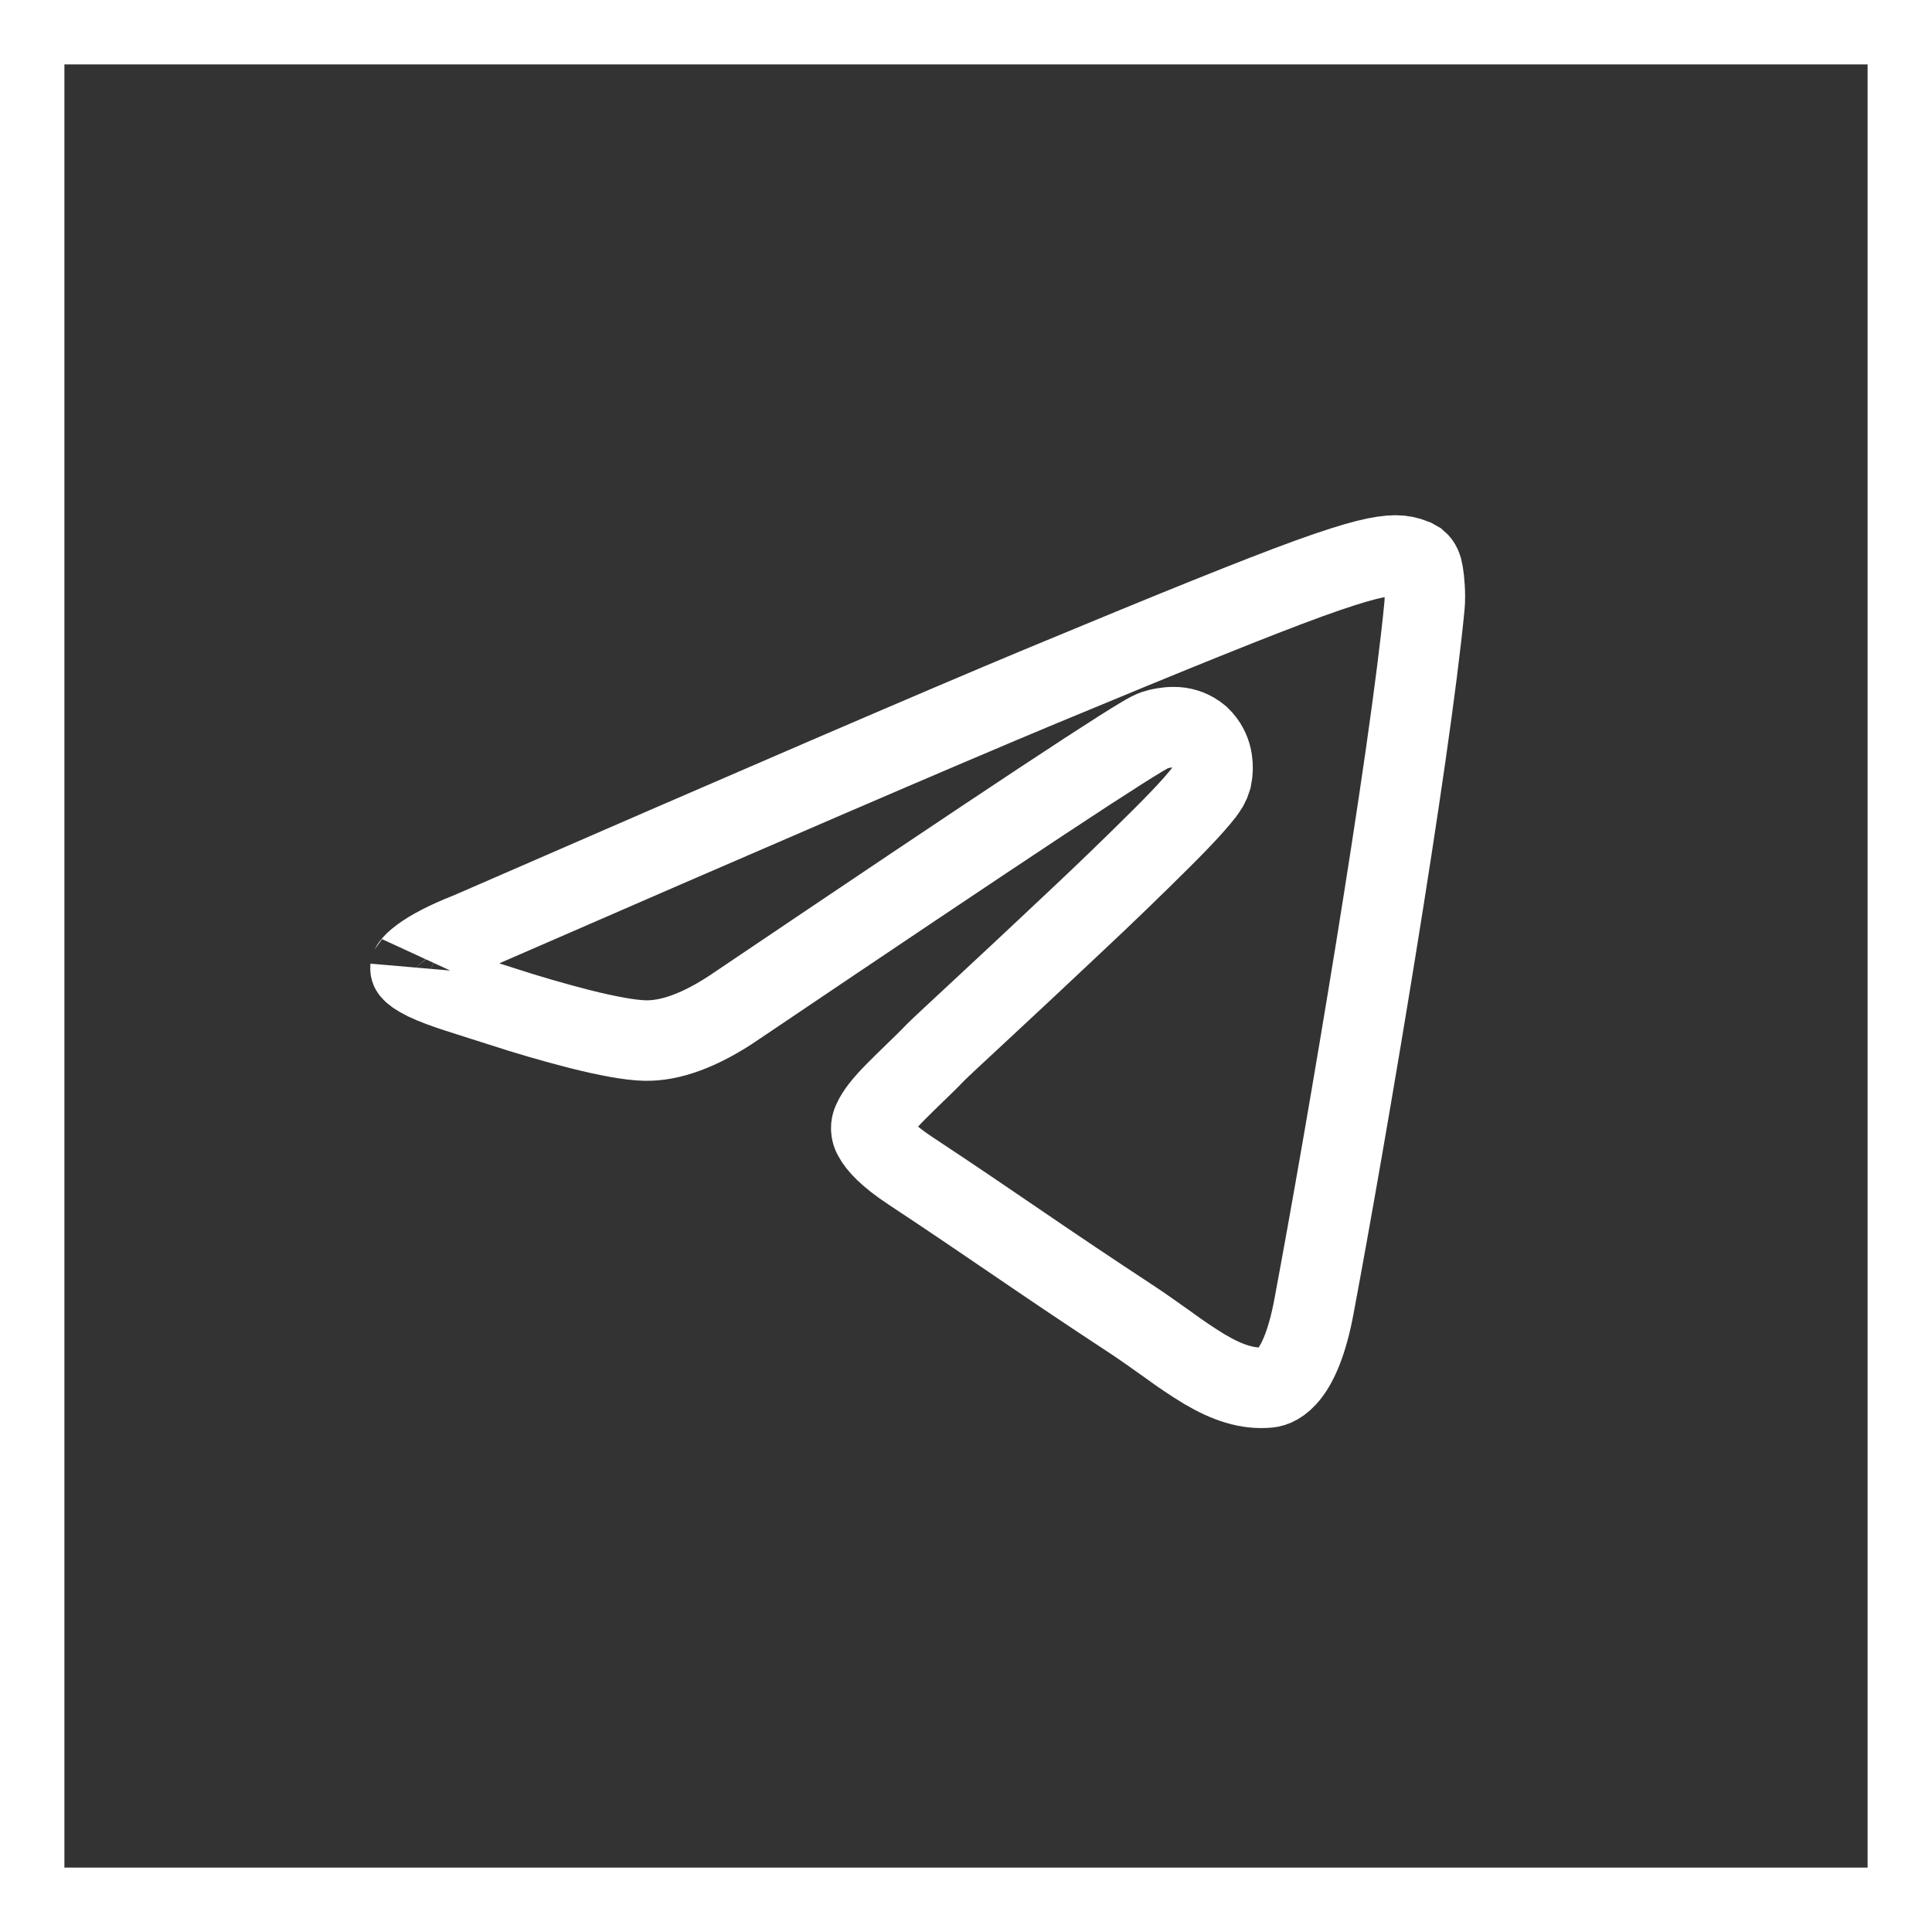
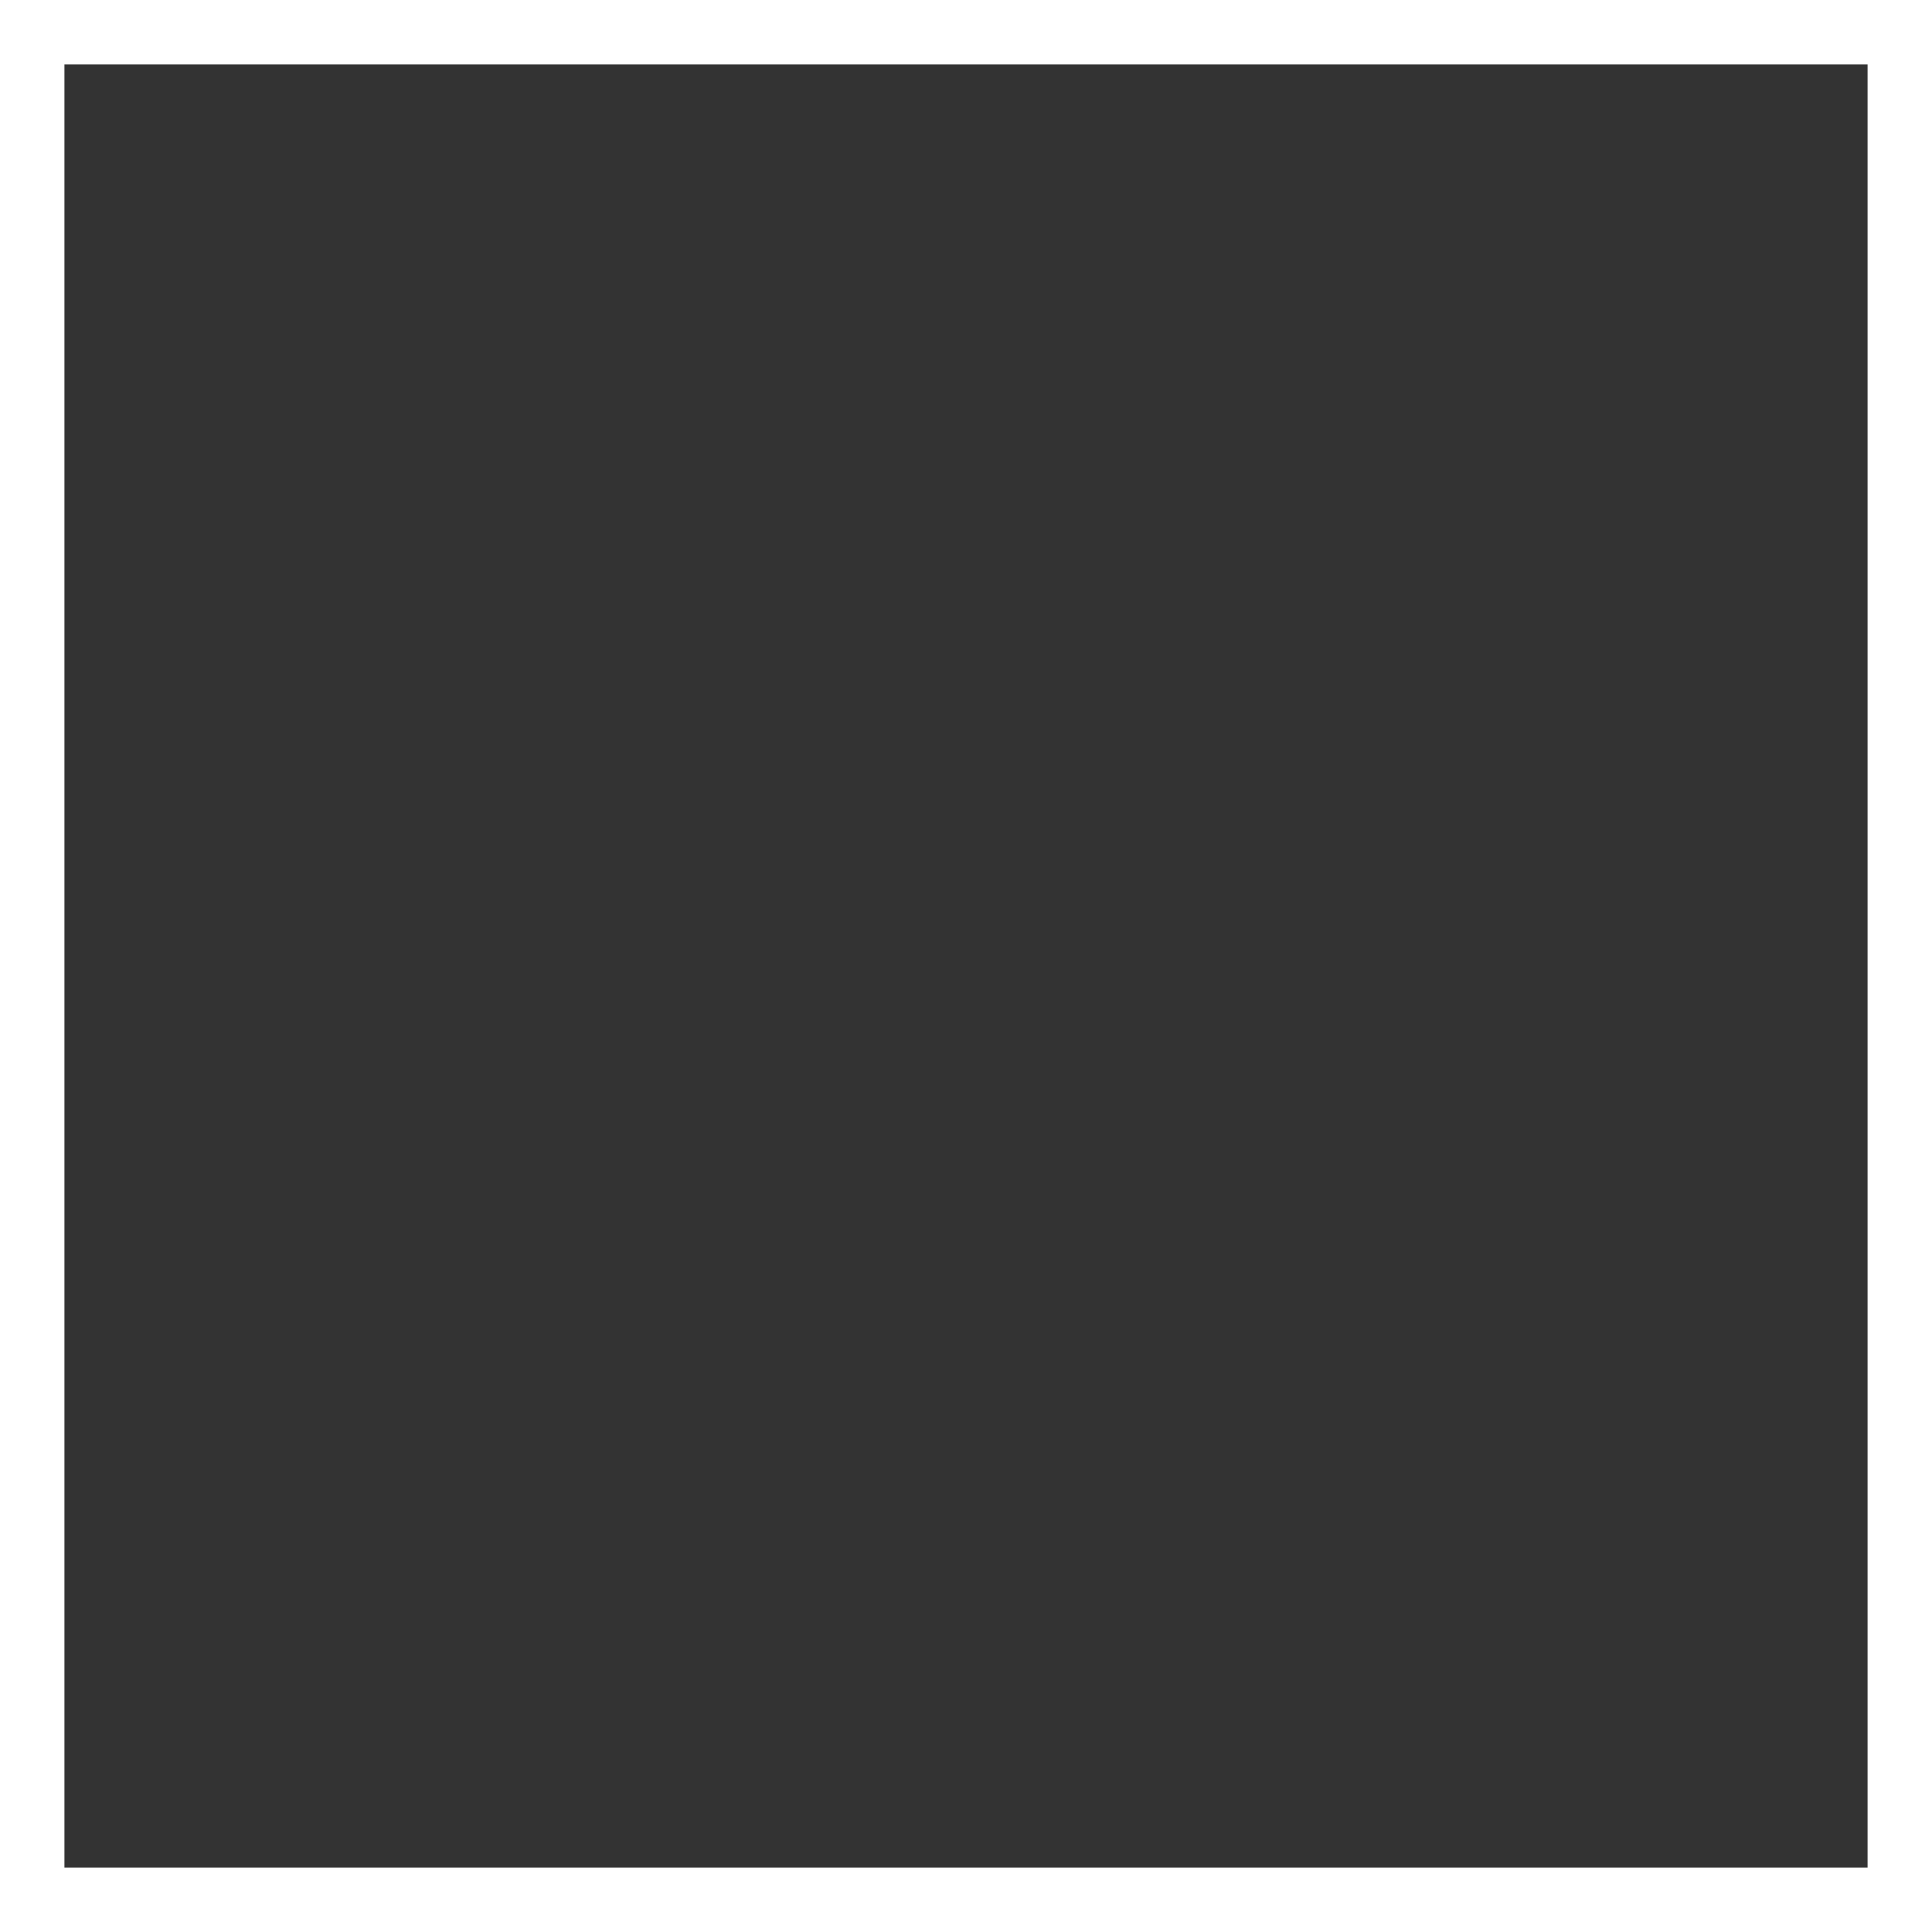
<svg xmlns="http://www.w3.org/2000/svg" width="24" height="24" viewBox="0 0 24 24" fill="none">
  <rect x="0" y="0" width="24" height="24" fill="#333333" stroke="none" />
  <rect x="0.4" y="0.4" width="23.2" height="23.2" stroke="white" stroke-width="0.8" />
-   <path d="M17.335 6.9C17.412 6.9 17.488 6.915 17.559 6.944L17.612 6.974C17.646 7.003 17.666 7.045 17.678 7.121V7.121C17.692 7.199 17.708 7.387 17.696 7.52C17.514 9.427 16.726 14.078 16.322 16.232C16.157 17.114 15.869 17.225 15.758 17.236C15.494 17.26 15.248 17.176 14.967 17.011C14.815 16.919 14.668 16.82 14.525 16.715C14.37 16.606 14.203 16.484 14.025 16.368C13.568 16.068 13.113 15.763 12.661 15.454C12.247 15.172 11.834 14.89 11.313 14.546C11.029 14.359 10.903 14.218 10.853 14.122C10.834 14.092 10.824 14.057 10.823 14.021C10.822 13.986 10.83 13.951 10.847 13.919C10.889 13.825 10.978 13.713 11.126 13.563C11.198 13.49 11.276 13.415 11.361 13.332C11.446 13.25 11.537 13.162 11.626 13.069C11.71 12.983 12.516 12.244 13.335 11.47C13.712 11.117 14.083 10.759 14.448 10.395C14.601 10.242 14.733 10.105 14.829 9.996C14.878 9.941 14.919 9.891 14.954 9.847C14.971 9.824 14.987 9.8 15.003 9.775C15.011 9.76 15.02 9.745 15.027 9.729L15.051 9.659C15.065 9.59 15.067 9.52 15.057 9.451C15.044 9.354 15.003 9.263 14.939 9.189L14.902 9.151L14.86 9.118C14.778 9.062 14.681 9.032 14.581 9.033C14.497 9.032 14.421 9.05 14.385 9.058C14.333 9.07 14.284 9.097 14.272 9.103C14.242 9.119 14.213 9.136 14.183 9.154C14.115 9.194 14.024 9.25 13.91 9.323C13.68 9.469 13.351 9.683 12.923 9.966C12.067 10.532 10.812 11.374 9.156 12.491L9.155 12.492C8.697 12.806 8.319 12.933 8.013 12.926C7.832 12.923 7.542 12.869 7.204 12.784C6.869 12.698 6.538 12.602 6.209 12.494C5.805 12.363 5.501 12.279 5.285 12.175C5.181 12.124 5.132 12.085 5.111 12.059C5.1 12.045 5.098 12.039 5.1 12.018C5.099 12.031 5.1 11.985 5.229 11.89C5.349 11.8 5.541 11.698 5.818 11.588L5.823 11.587L5.827 11.585C9.37 10.041 11.732 9.024 12.911 8.533C14.6 7.831 15.613 7.421 16.259 7.186C16.912 6.95 17.16 6.903 17.335 6.9Z" stroke="white" />
</svg>